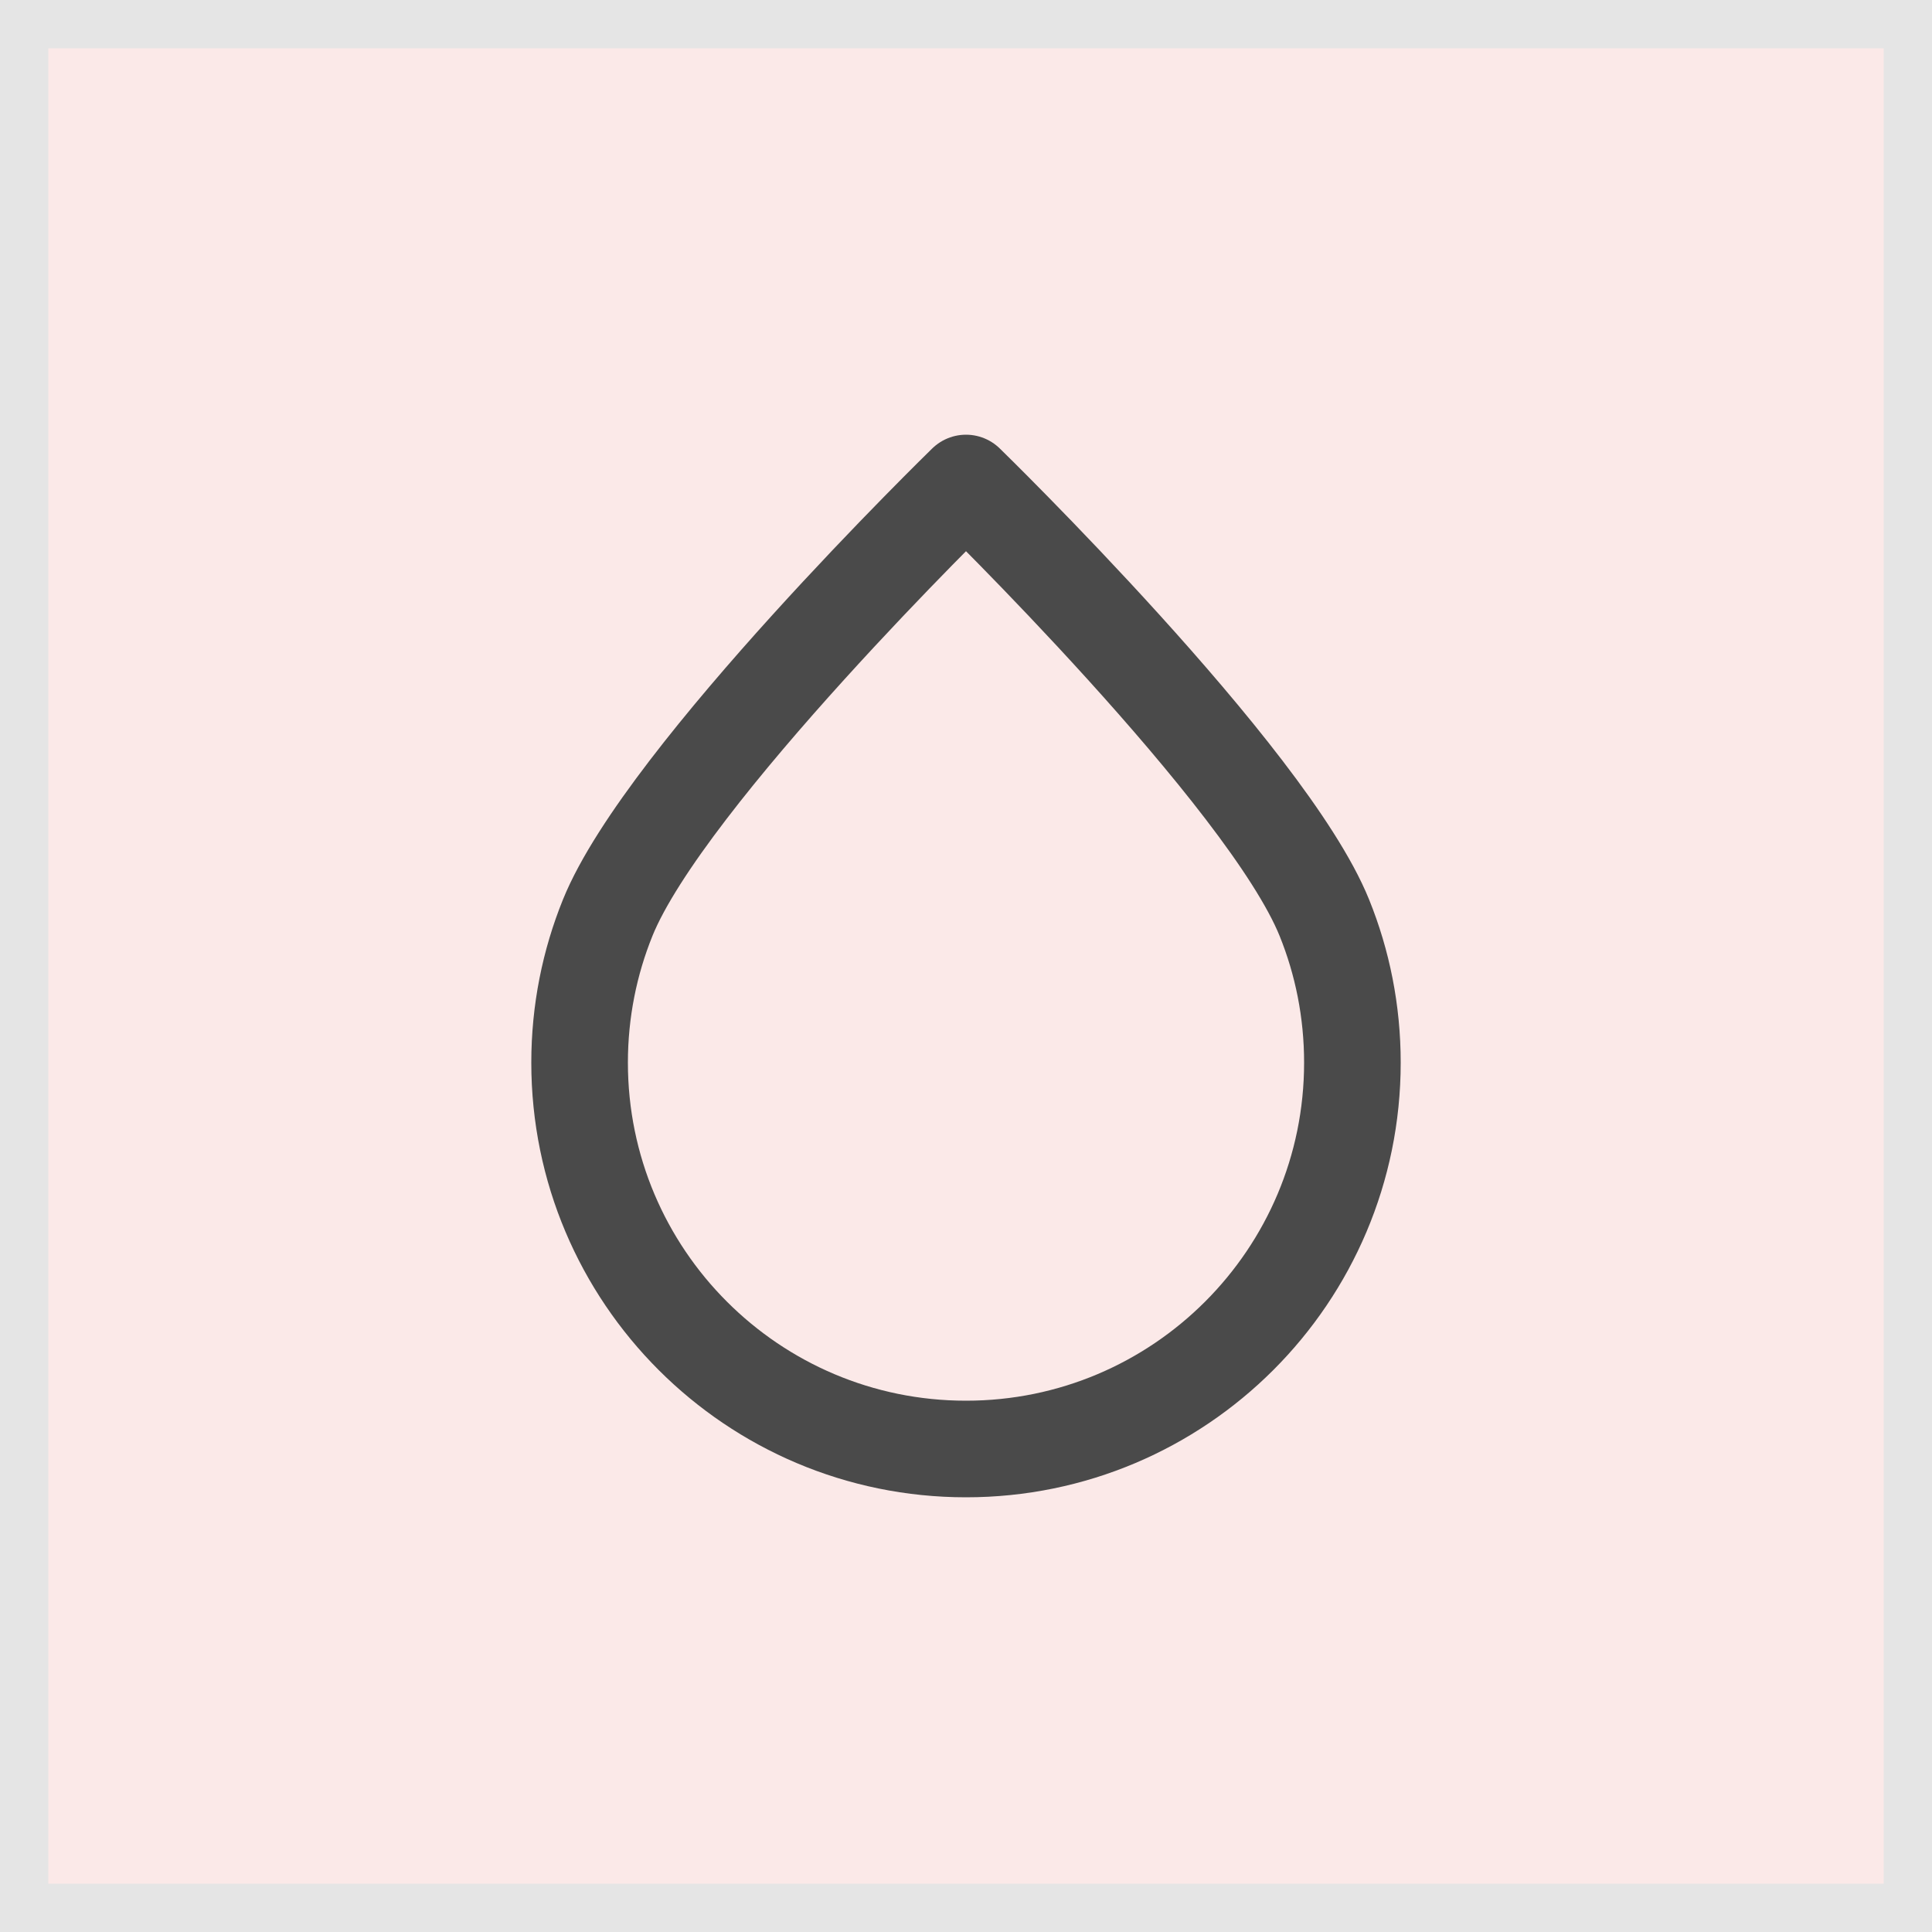
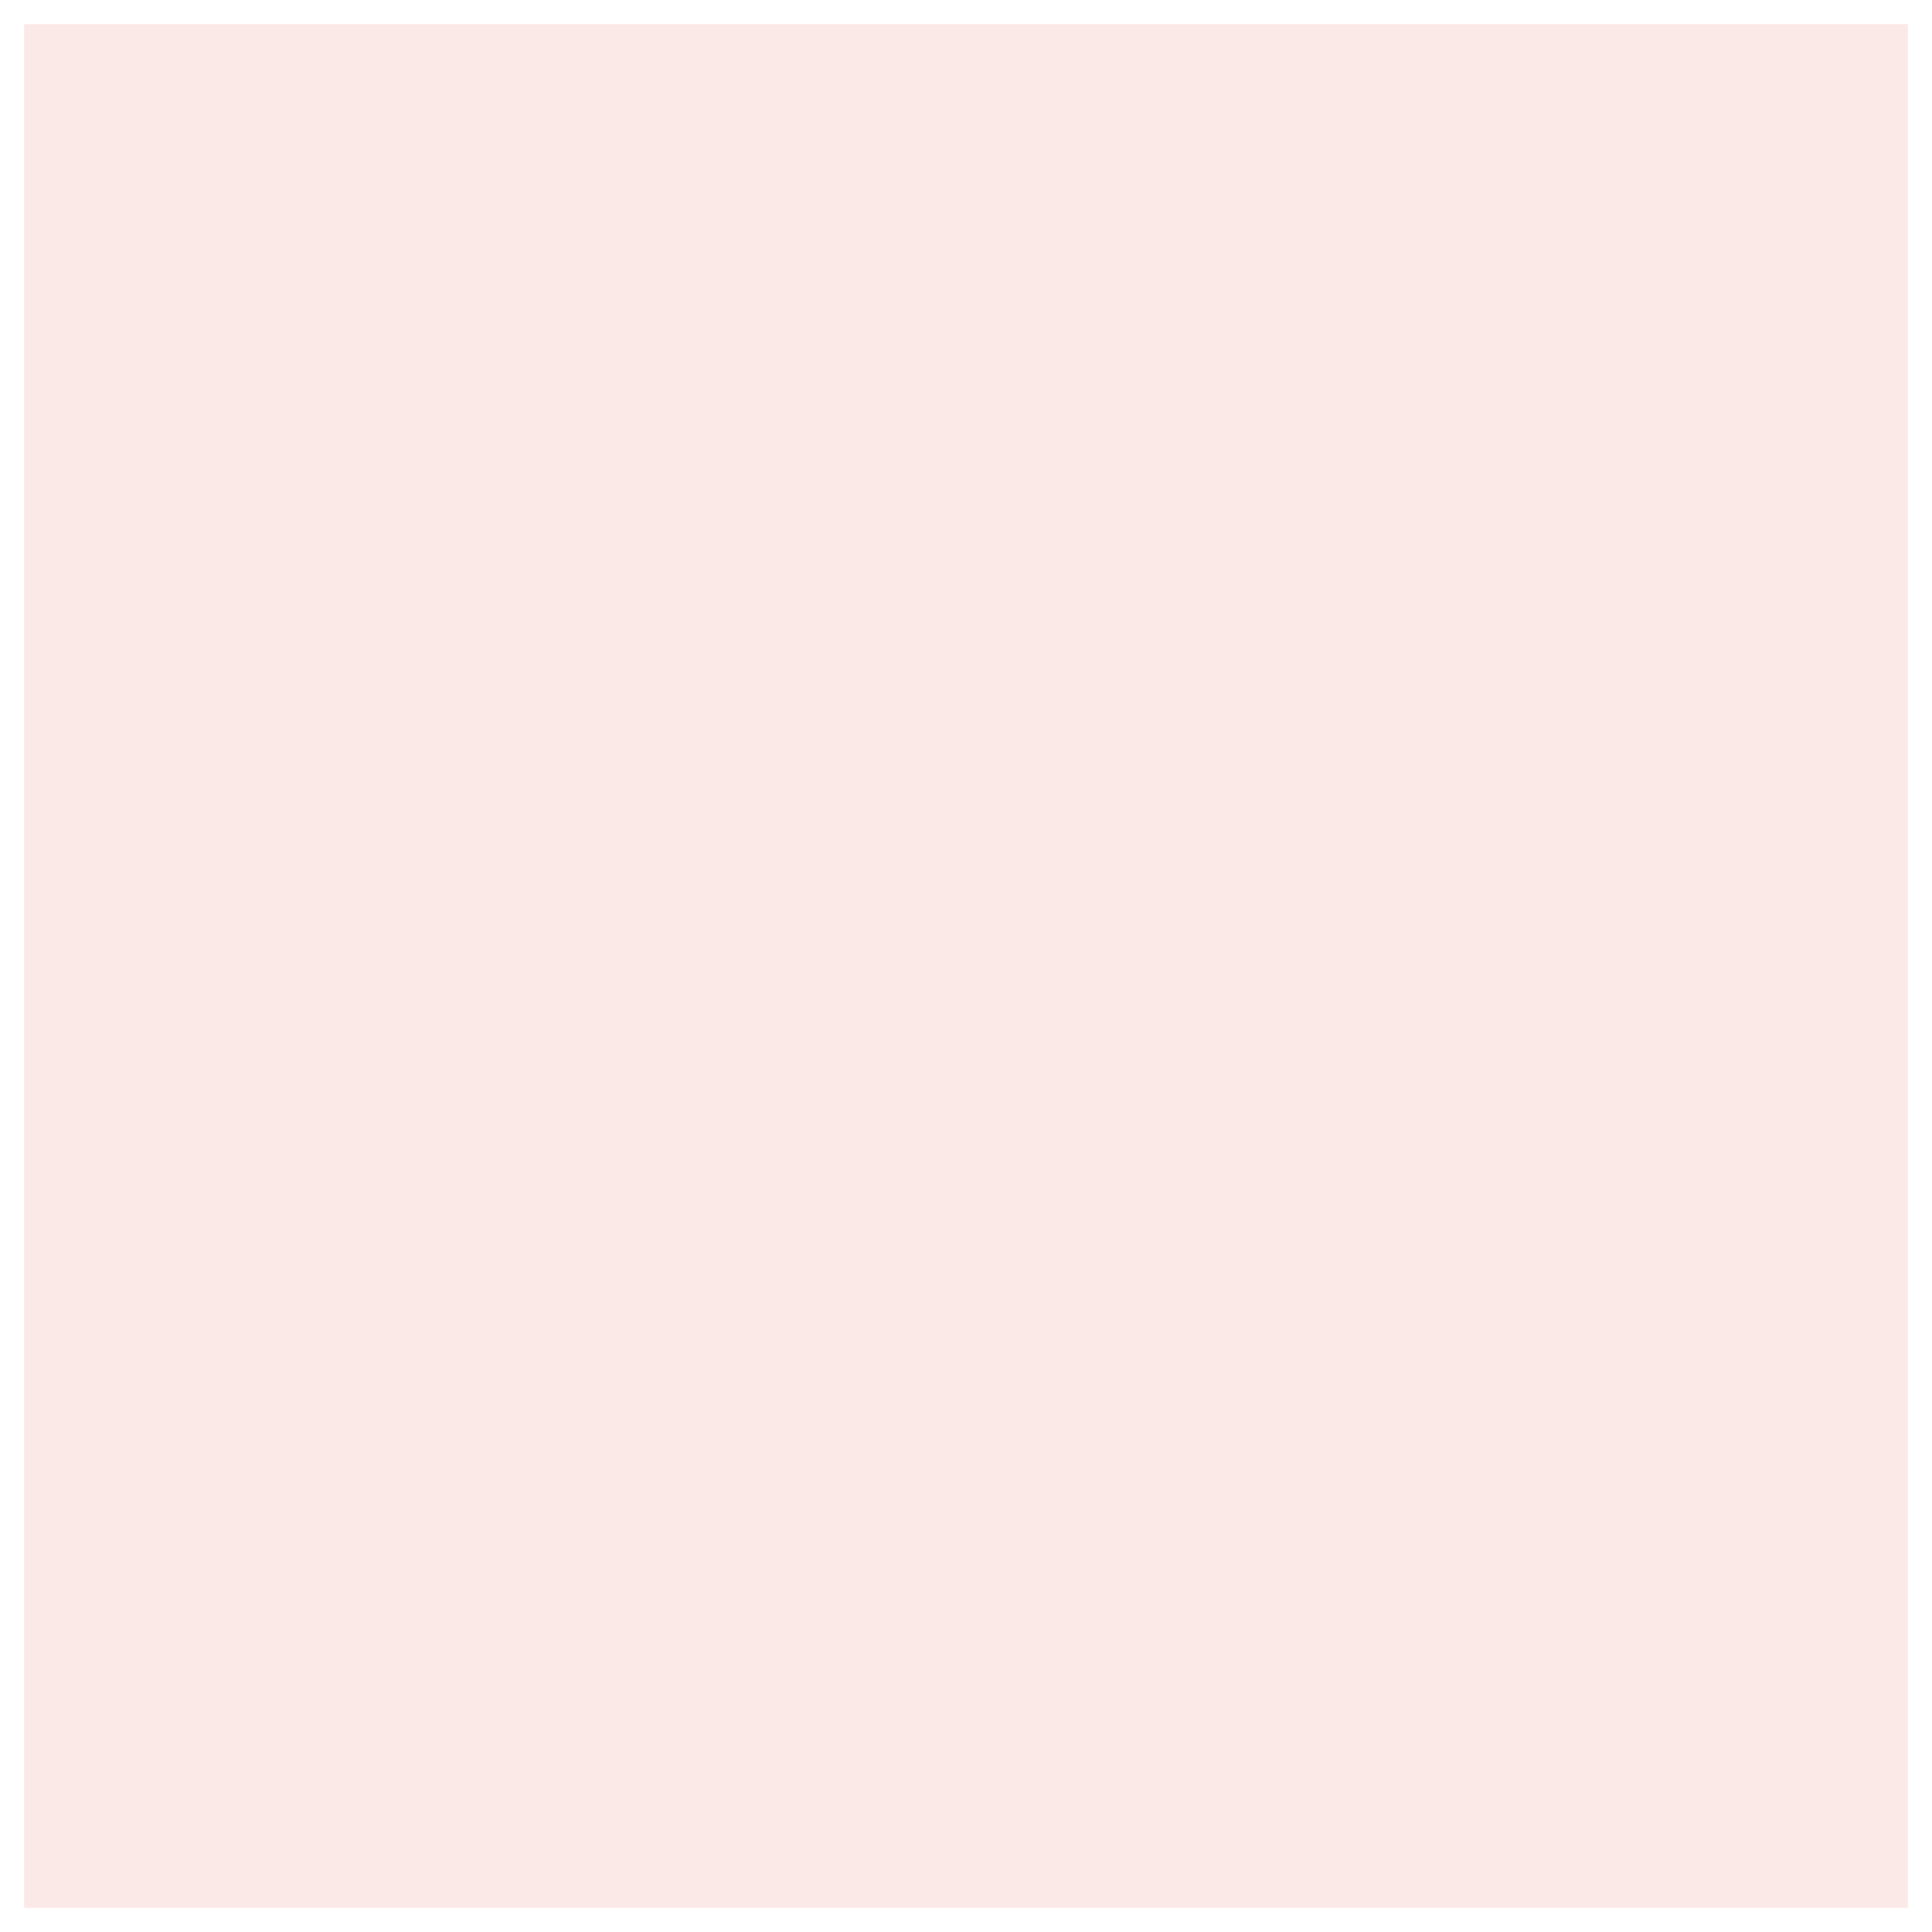
<svg xmlns="http://www.w3.org/2000/svg" width="40" height="40" viewBox="0 0 40 40" fill="none">
  <rect x="0.5" y="0.5" width="39" height="39" fill="#F8D4D2" fill-opacity="0.5" />
-   <rect x="0.5" y="0.5" width="39" height="39" stroke="#E5E5E5" />
-   <path d="M28 22C28 26.418 24.418 30 20 30C15.582 30 12 26.418 12 22C12 20.939 12.207 19.926 12.582 19C13.768 16.068 20 10 20 10C20 10 26.232 16.068 27.419 19C27.794 19.926 28 20.939 28 22Z" stroke="#4A4A4A" stroke-width="2" stroke-linecap="round" stroke-linejoin="round" />
</svg>